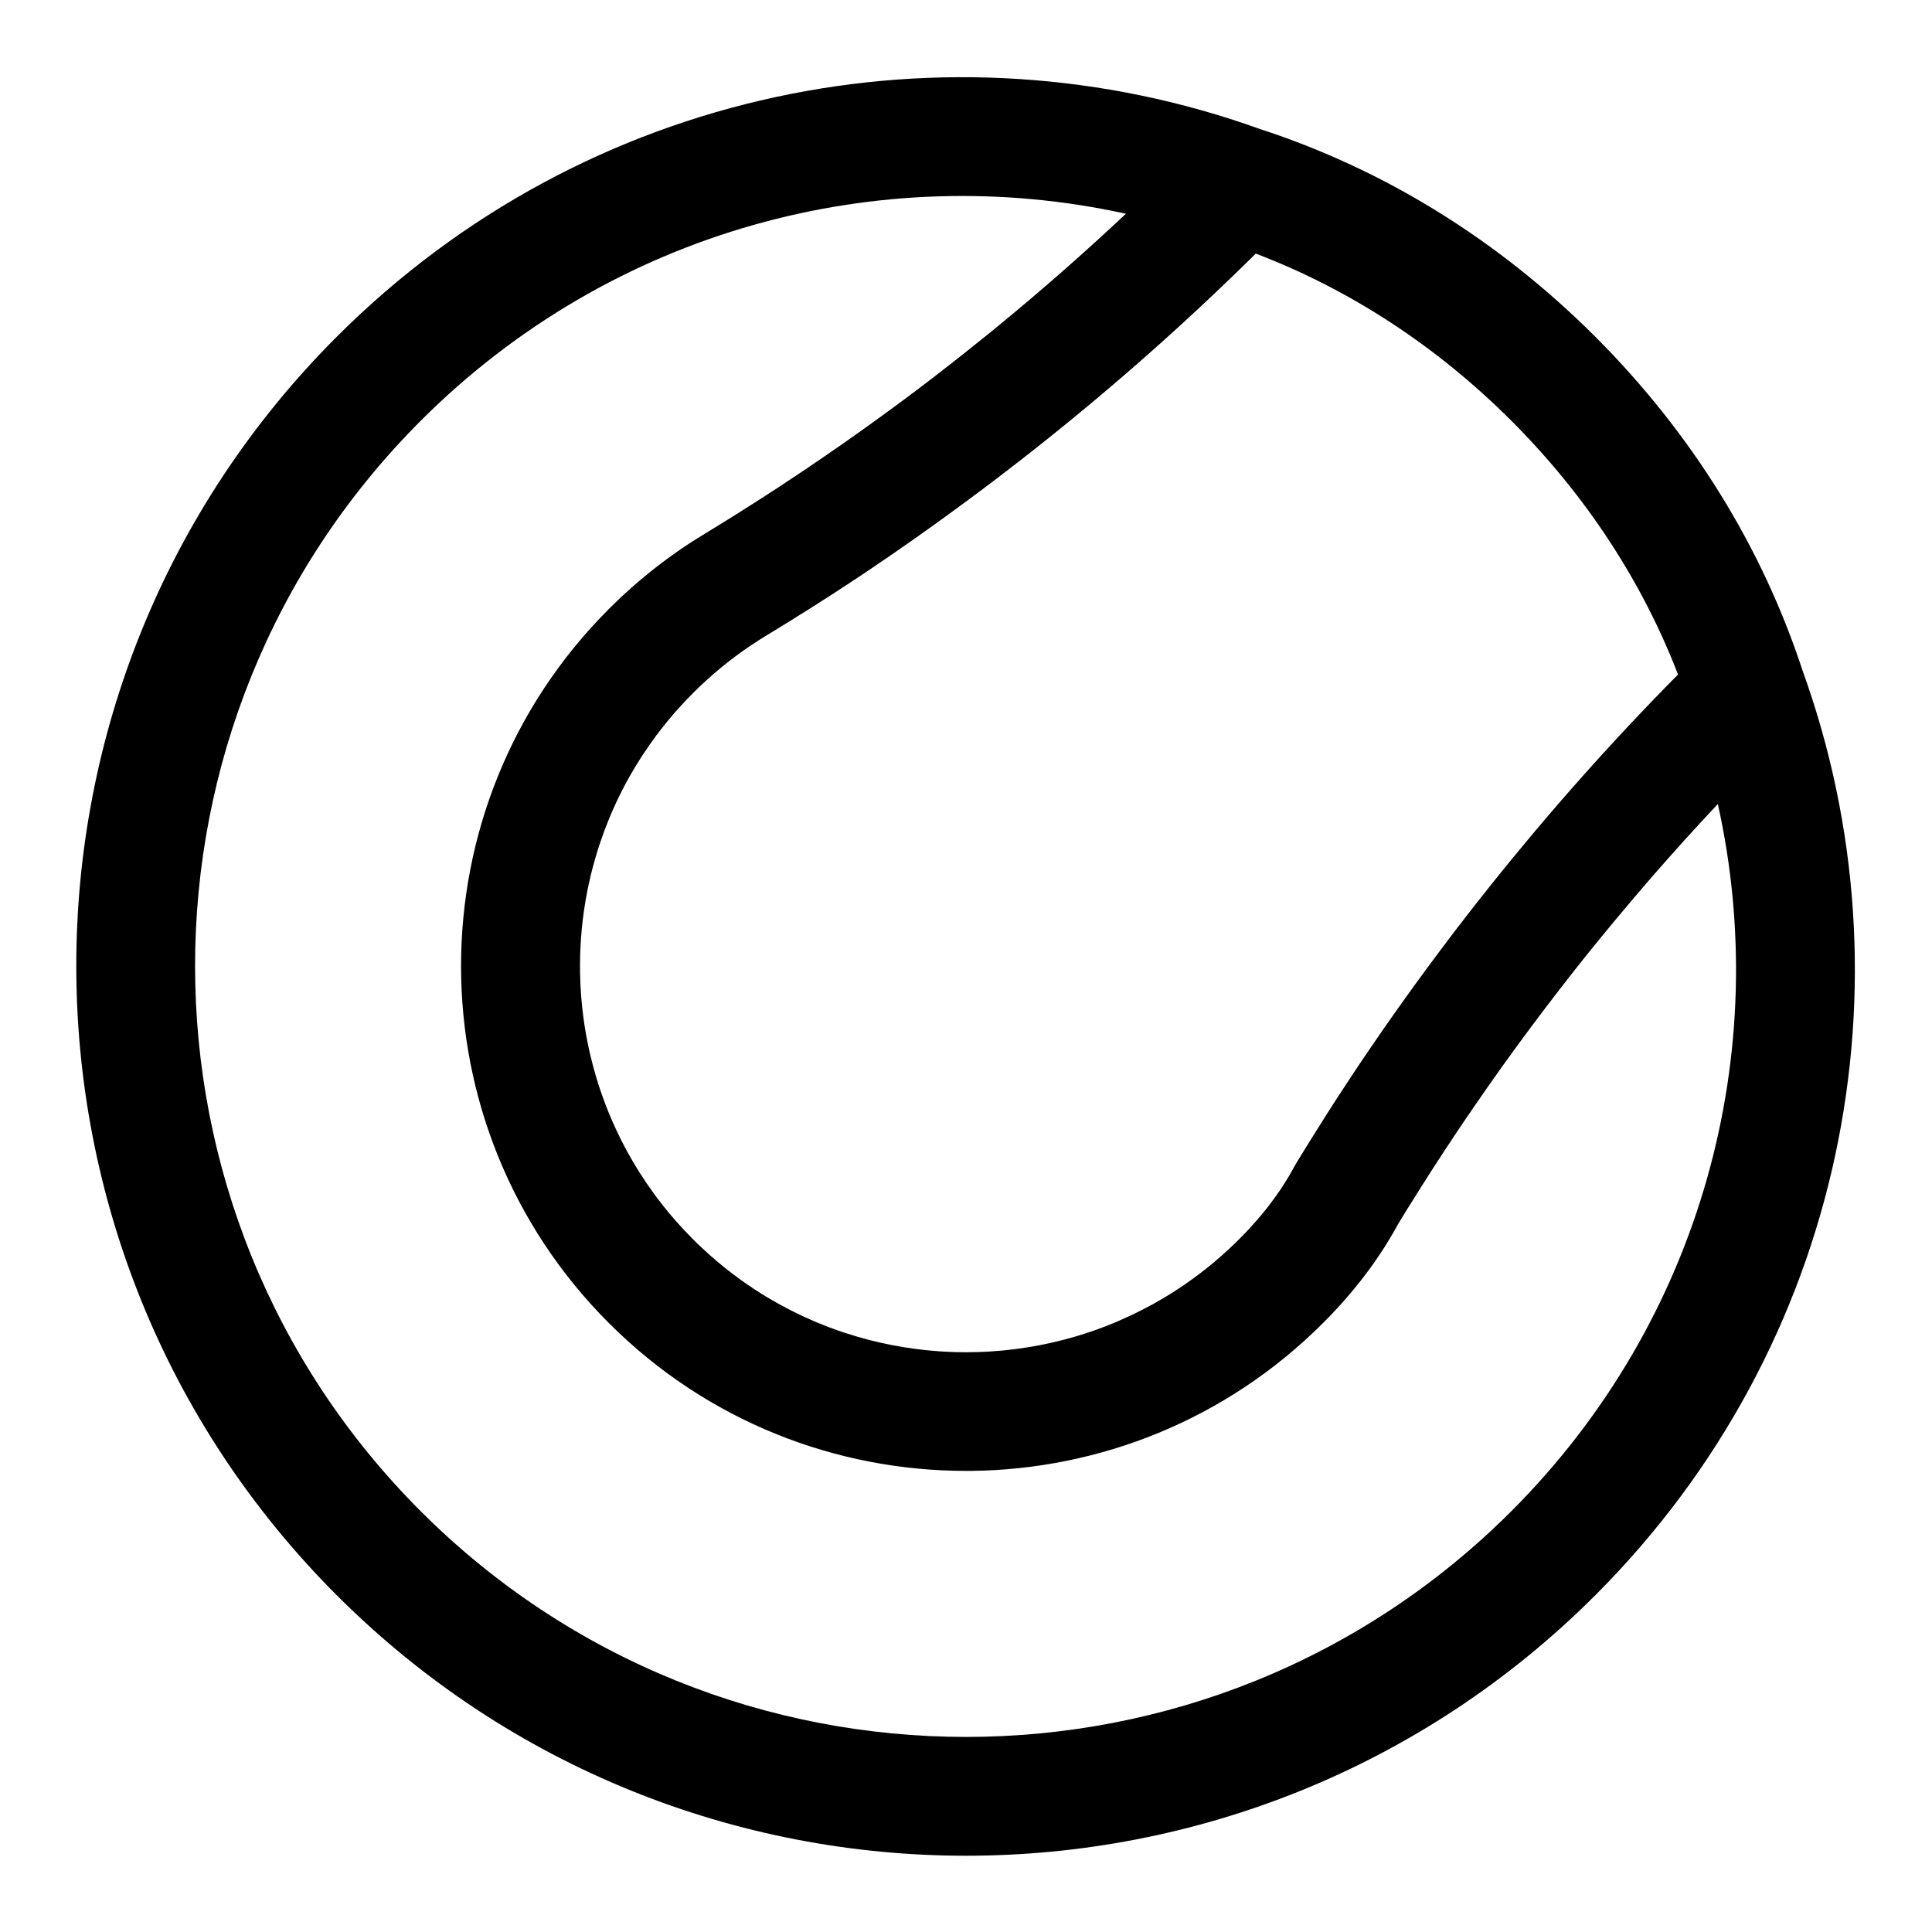
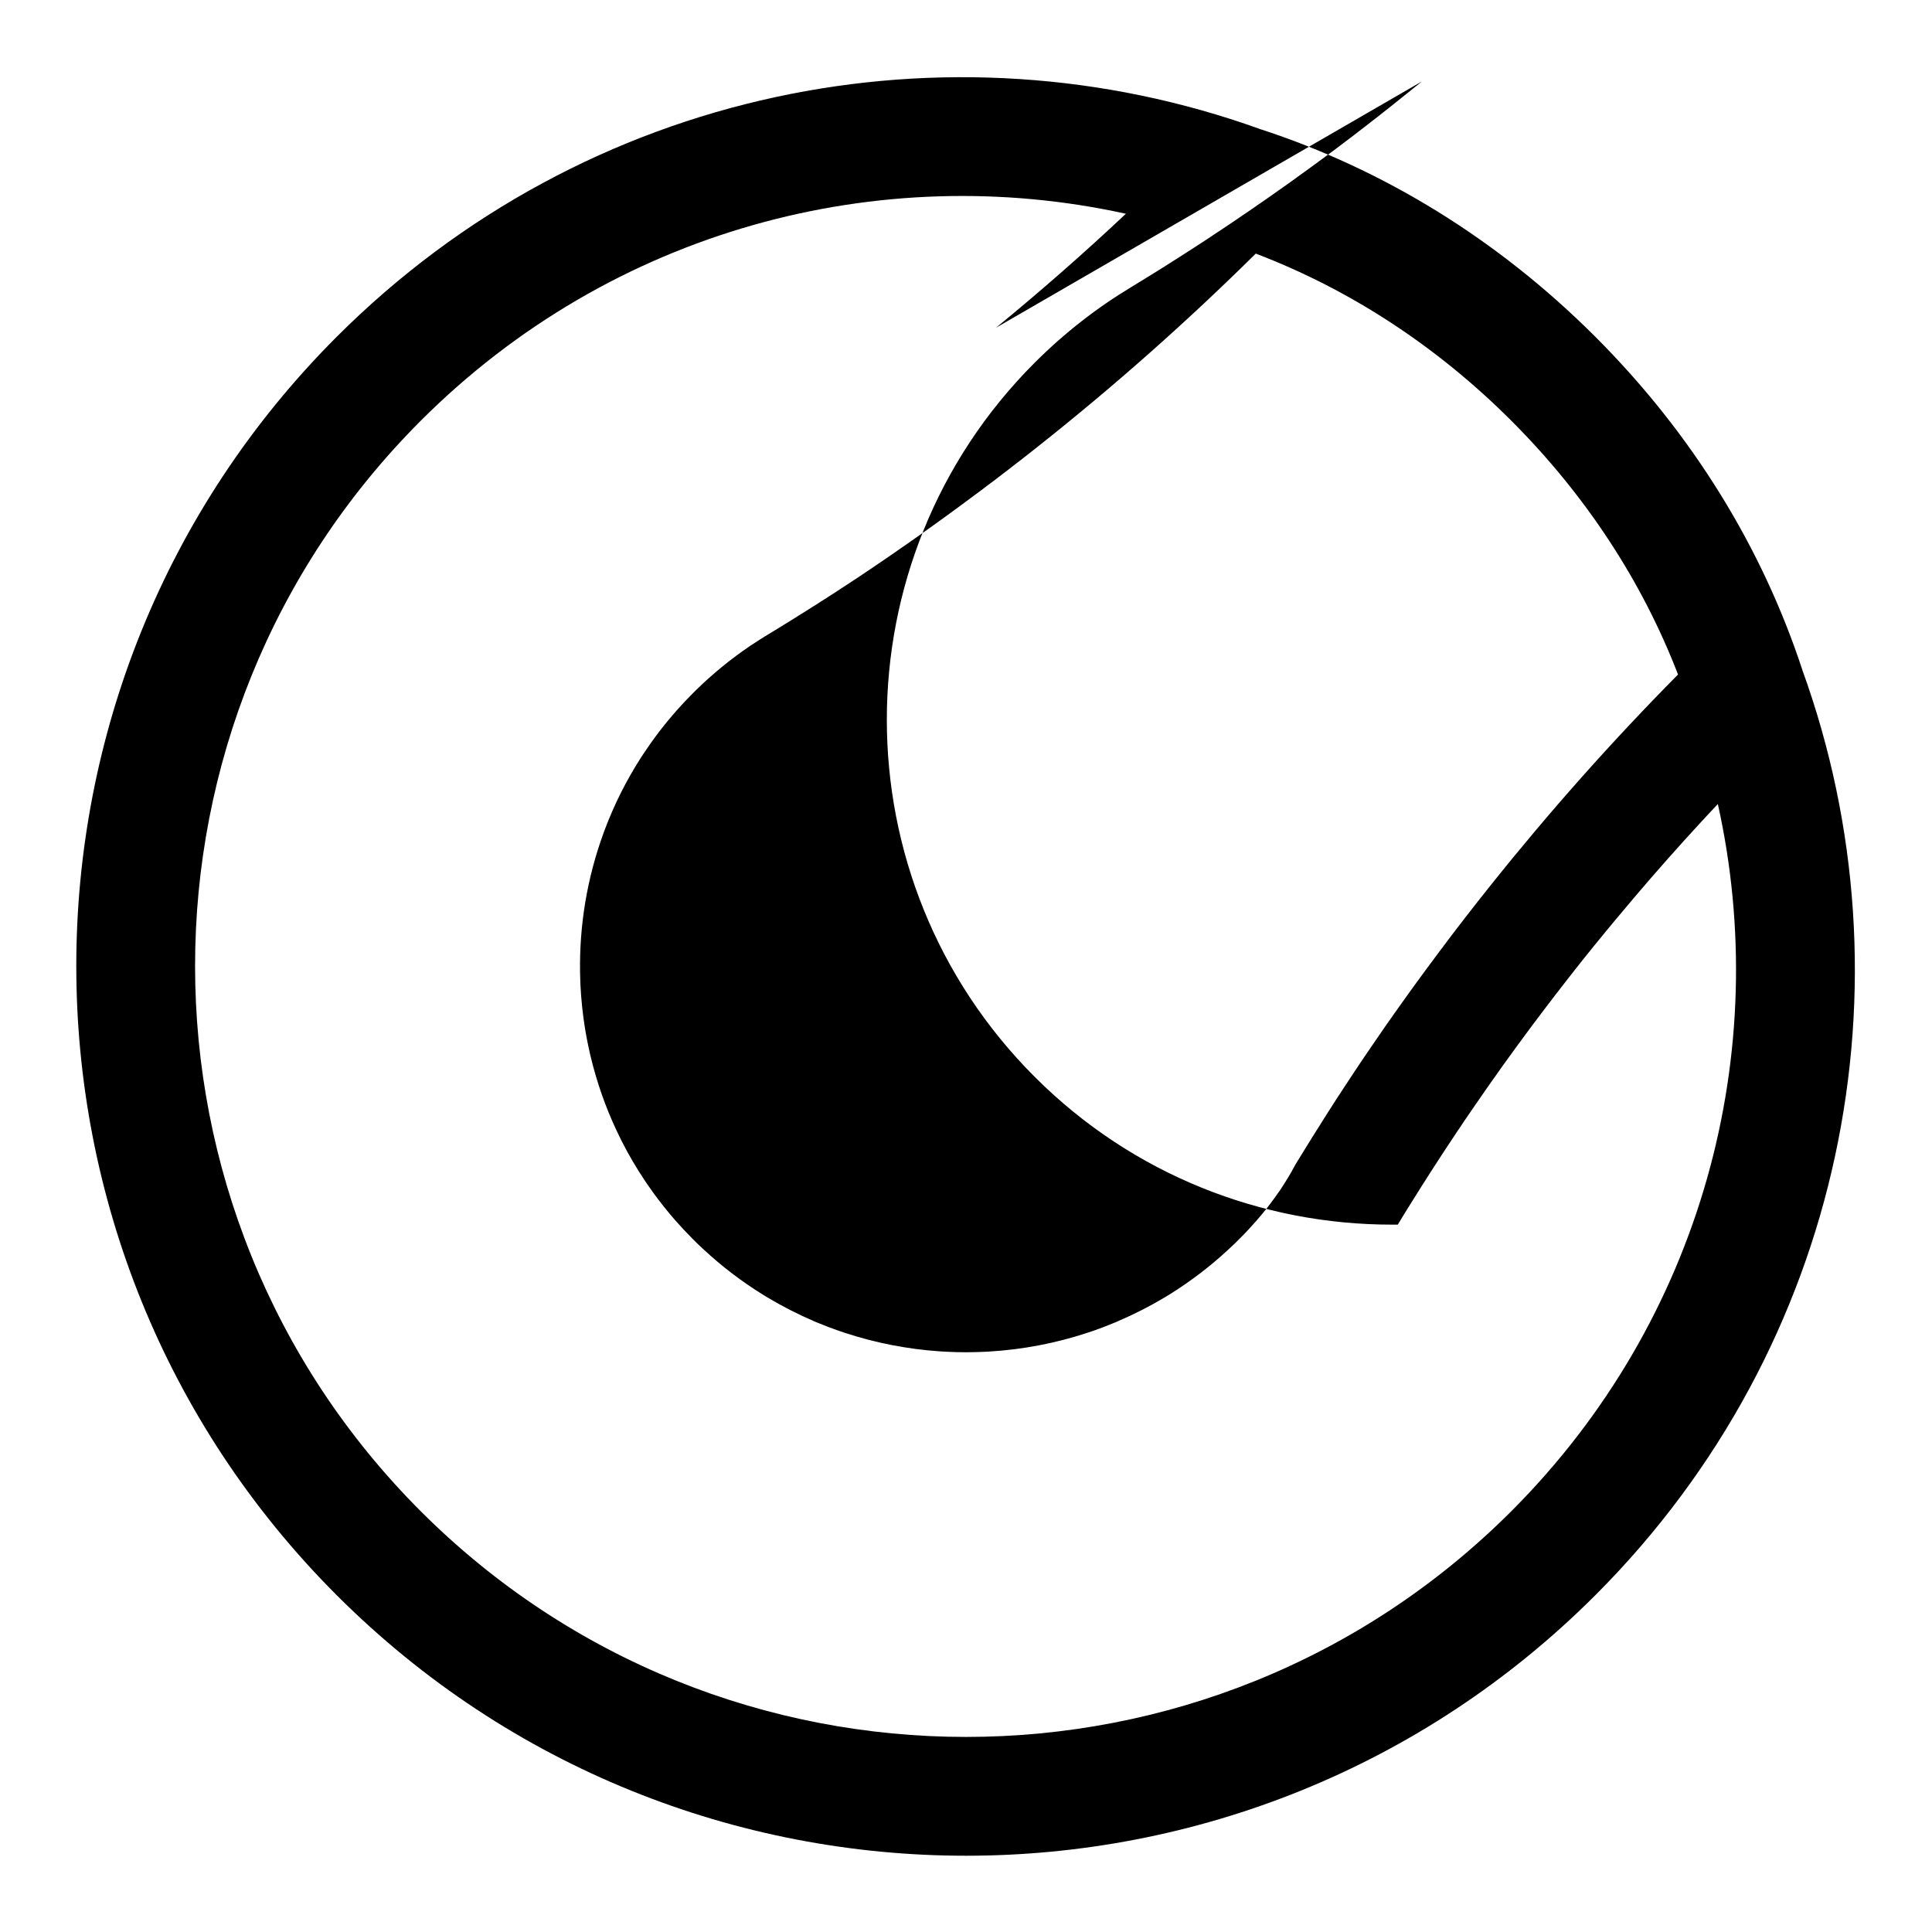
<svg xmlns="http://www.w3.org/2000/svg" fill="#000000" width="800px" height="800px" version="1.1" viewBox="144 144 512 512">
-   <path d="m621.68 321.67c29.93 82.703 11.383 178.79-54.914 245.09-92.039 92.039-241.48 92.039-333.52 0-92.039-92.039-92.039-241.48 0-333.52 66.188-66.172 162.04-84.766 244.62-55.059 32.652 10.613 63.039 29.207 88.906 55.059 25.742 25.742 44.273 55.969 54.914 88.434zm-213.74-90.812c11.809-9.668 23.301-19.742 34.434-30.211-65.211-14.344-136.11 4.109-186.87 54.852-79.742 79.758-79.742 209.24 0 289 79.758 79.742 209.24 79.742 289 0 50.883-50.902 69.289-122.05 54.742-187.43-5.984 6.359-11.824 12.832-17.555 19.414l-0.125 0.156-1.258 1.449-0.25 0.301-1.195 1.387-0.301 0.348-1.18 1.387-0.25 0.285c-1.73 2.047-3.465 4.094-5.164 6.141l-0.363 0.441-0.992 1.195-0.504 0.613-0.93 1.133-0.566 0.691-0.898 1.086-0.598 0.738-0.867 1.055-0.613 0.77-0.852 1.055-1.418 1.762-1.418 1.793-0.707 0.898-0.754 0.961-0.691 0.883-0.77 0.992-0.676 0.867-0.805 1.023-0.645 0.852-0.836 1.07-0.598 0.789-0.945 1.242-0.488 0.629-1.418 1.875-1.434 1.906-0.457 0.598-0.977 1.309-0.504 0.676-0.93 1.258-0.504 0.676-0.93 1.273-0.488 0.66-0.992 1.355-0.41 0.566-1.387 1.922-1.449 2-1.371 1.938-0.316 0.457-1.07 1.496-0.395 0.566-0.992 1.418-0.41 0.582-0.992 1.434-0.379 0.551-1.07 1.543-0.285 0.41-1.355 1.984-1.418 2.062-1.324 1.984-0.301 0.441-1.039 1.543-0.363 0.566-0.961 1.449-0.395 0.582-0.961 1.465-0.363 0.551-1.039 1.605-0.27 0.41-1.309 2.016-1.324 2.062-1.273 2.016-0.379 0.582-0.898 1.434-0.426 0.676-0.852 1.355-0.441 0.707-0.836 1.34-0.441 0.691-0.883 1.449-0.363 0.598-1.242 2.031c-5.148 9.461-11.871 18.152-19.82 26.086-25.695 25.711-59.293 38.762-93.016 39.172h-1.605c-34.258 0-68.52-13.051-94.621-39.172-52.238-52.223-52.238-137.02 0-189.24 7.887-7.887 16.516-14.594 25.617-20.059l2.016-1.242 0.66-0.395 1.371-0.852 0.77-0.473 1.242-0.77 0.82-0.504 1.227-0.77 0.805-0.504 1.258-0.805 0.738-0.473 1.434-0.898 0.582-0.379 3.969-2.547 0.723-0.473 1.273-0.82 0.789-0.52 1.195-0.789 0.82-0.551 1.18-0.789 0.805-0.52 1.242-0.836 0.738-0.488 1.969-1.324 1.922-1.324 0.645-0.426 1.309-0.898 0.805-0.551 1.148-0.805 0.852-0.582 1.102-0.754 0.867-0.613 1.086-0.754 0.852-0.613 1.133-0.789 0.805-0.566 1.906-1.355 1.859-1.34 0.883-0.645 1.023-0.738 0.945-0.676 0.961-0.707 0.977-0.707 0.914-0.676 0.992-0.723 0.883-0.66 1.023-0.754 0.836-0.613 1.055-0.789 1.762-1.34 1.812-1.371 1.164-0.883 0.691-0.535 1.148-0.883 0.691-0.535 1.164-0.898 0.629-0.504 1.211-0.93 0.551-0.426 1.309-1.039 1.746-1.371c0.566-0.457 1.148-0.914 1.715-1.371l1.715-1.371 1.496-1.195 0.285-0.234 1.449-1.164 0.316-0.25 1.465-1.195 0.219-0.188zm68.863-19.664c-18.277 18.074-37.52 35.125-57.641 51.059l-0.457 0.363-2.078 1.637-1.289 1.008-0.77 0.613-1.195 0.914-0.898 0.691-1.086 0.852-0.992 0.754-1.023 0.789-0.457 0.348-0.613 0.473-0.945 0.723-0.488 0.363-0.676 0.504-0.883 0.66-0.488 0.379-0.723 0.551-0.836 0.613-0.504 0.379-0.301 0.219-0.488 0.363-0.77 0.566-0.504 0.379-0.332 0.25-0.504 0.363-0.738 0.551-0.504 0.363-0.363 0.27-0.52 0.395-0.691 0.488-0.504 0.379-0.395 0.285-0.535 0.395-0.645 0.473-0.504 0.363-0.426 0.316-0.566 0.395-0.613 0.441-0.945 0.695-0.582 0.41-0.566 0.41-0.473 0.332-0.504 0.363-0.613 0.426-0.535 0.379-0.457 0.332-0.535 0.379-0.613 0.441-0.504 0.348-0.441 0.316-0.582 0.395-0.629 0.457-0.473 0.332-0.426 0.285-0.613 0.426-0.66 0.457-0.441 0.316-0.41 0.27-0.645 0.457-0.676 0.473-0.41 0.27-0.379 0.27-0.676 0.473-0.707 0.473-0.738 0.504-1.445 0.977-0.691 0.473-0.738 0.504-0.754 0.504-0.629 0.426-0.789 0.52-0.77 0.52-0.582 0.395-0.836 0.535-0.789 0.52-0.535 0.363-0.867 0.566-0.805 0.52-0.488 0.316-0.898 0.598-0.82 0.535-0.441 0.285-0.945 0.598-0.836 0.551-0.379 0.234-0.992 0.629-0.852 0.551-0.332 0.219-1.039 0.645-0.867 0.551-0.27 0.172-1.086 0.691-1.102 0.676-2.016 1.273-0.156 0.094-2.094 1.289-2.266 1.402c-0.738 0.457-1.496 0.914-2.234 1.355-0.285 0.172-0.551 0.348-0.836 0.52-0.395 0.234-0.789 0.488-1.164 0.723-0.852 0.535-1.699 1.086-2.535 1.652l-0.629 0.441c-0.27 0.172-0.535 0.363-0.789 0.551l-0.488 0.332c-0.203 0.156-0.426 0.301-0.629 0.457l-0.629 0.457-0.535 0.395c-2.535 1.875-4.977 3.891-7.367 6.031l-0.582 0.52c-0.348 0.332-0.707 0.66-1.055 0.977l-0.109 0.109-0.566 0.551c-0.504 0.457-0.977 0.93-1.465 1.418l-0.25 0.25c-0.52 0.52-1.039 1.055-1.559 1.59-1.008 1.055-1.984 2.109-2.945 3.195l-0.852 0.992c-1.621 1.891-3.164 3.809-4.629 5.793-0.457 0.613-0.898 1.242-1.355 1.875-0.707 1.008-1.387 2.016-2.062 3.039l-0.41 0.629-0.172 0.27c-3.746 5.871-6.832 12.043-9.258 18.422l-0.141 0.363-0.285 0.789c-4.426 12.012-6.504 24.688-6.266 37.312 0.062 4 0.379 7.981 0.914 11.949 0.395 2.914 0.914 5.793 1.559 8.676l0.141 0.645 0.25 1.023c1.59 6.582 3.84 13.035 6.754 19.254 1.777 3.824 3.824 7.559 6.109 11.18 1.18 1.859 2.426 3.699 3.746 5.512 1.777 2.441 3.684 4.832 5.715 7.164 1.48 1.684 3.023 3.336 4.629 4.945l1.195 1.195 0.805 0.754 0.961 0.898c2.379 2.219 4.848 4.297 7.383 6.234 2.644 2.016 5.367 3.906 8.141 5.621l0.898 0.551 0.348 0.219c4.031 2.41 8.188 4.535 12.438 6.359l0.629 0.27 1.023 0.41c1.512 0.629 3.039 1.195 4.582 1.746 0.676 0.234 1.371 0.473 2.047 0.691 8.109 2.66 16.484 4.281 24.906 4.863l0.977 0.062 0.883 0.047c1.746 0.094 3.496 0.141 5.258 0.141l1.227-0.016c1.34-0.016 2.691-0.047 4.031-0.125l0.883-0.047c8.848-0.52 17.648-2.203 26.137-5.008 0.535-0.172 1.055-0.363 1.59-0.535l1.164-0.426c1.34-0.488 2.66-0.992 3.969-1.543l0.676-0.27 0.676-0.301c4.234-1.812 8.375-3.922 12.391-6.328l0.348-0.219 1.086-0.66c2.723-1.699 5.367-3.543 7.949-5.512 2.535-1.938 5.008-4.016 7.383-6.234l0.961-0.898 0.805-0.754c0.363-0.363 0.723-0.723 1.086-1.086l0.316-0.316c0.723-0.723 1.449-1.465 2.141-2.219 0.691-0.738 1.371-1.496 2.031-2.25 0.867-0.977 1.684-1.969 2.504-2.977 0.234-0.301 0.473-0.598 0.707-0.898 1.102-1.434 2.172-2.898 3.18-4.375 0.789-1.195 1.559-2.394 2.281-3.606l0.363-0.629c0.125-0.203 0.25-0.426 0.379-0.645l0.141-0.27c0.188-0.348 0.379-0.691 0.566-1.023l0.41-0.723c0.457-0.738 0.898-1.48 1.355-2.219l1.34-2.172 1.355-2.188 1.371-2.188 0.125-0.203 0.566-0.883 0.691-1.102 0.156-0.25 0.551-0.883 0.66-1.039 0.203-0.316 0.551-0.867 0.645-0.992 0.219-0.363 0.551-0.852 0.613-0.961 0.27-0.41 0.551-0.836 0.598-0.914 0.301-0.457 0.535-0.82 0.582-0.883 0.332-0.504 0.535-0.805 0.551-0.836 0.363-0.566 0.535-0.789 0.535-0.805 0.395-0.598 1.039-1.539 0.441-0.645 1.008-1.477 0.473-0.707 0.504-0.723 0.473-0.691 0.25-0.363 0.27-0.395 0.488-0.707 0.457-0.66 0.25-0.379 0.301-0.426 0.473-0.691 0.441-0.629 0.27-0.395 0.316-0.441 0.473-0.676 0.426-0.598 0.285-0.41 0.332-0.488 0.473-0.645 0.395-0.566 0.301-0.426 0.363-0.504 0.457-0.645 0.363-0.52 0.332-0.441 0.379-0.551 0.441-0.613 0.363-0.488 0.316-0.457 0.426-0.582 0.426-0.598 0.332-0.457 0.348-0.473 0.441-0.613 0.426-0.566 0.301-0.426 0.348-0.473 0.488-0.66 0.41-0.566 0.285-0.379 0.348-0.488 0.52-0.691 0.395-0.535 0.27-0.363 0.363-0.473 0.535-0.738 0.395-0.535 0.25-0.316 0.348-0.488 0.598-0.789 0.379-0.504 0.219-0.285 0.348-0.473 0.629-0.836 0.566-0.754 0.348-0.457 0.676-0.898 0.535-0.691 0.332-0.441 0.738-0.961 0.504-0.645 0.316-0.41 0.789-1.039 0.473-0.598 0.285-0.363 0.867-1.117 1.621-2.078 3.273-4.125 0.363-0.457c15.523-19.445 32.07-38.07 49.594-55.781-9.461-24.562-24.355-47.422-44.129-67.211-19.918-19.918-42.934-34.855-67.699-44.305z" fill-rule="evenodd" />
+   <path d="m621.68 321.67c29.93 82.703 11.383 178.79-54.914 245.09-92.039 92.039-241.48 92.039-333.52 0-92.039-92.039-92.039-241.48 0-333.52 66.188-66.172 162.04-84.766 244.62-55.059 32.652 10.613 63.039 29.207 88.906 55.059 25.742 25.742 44.273 55.969 54.914 88.434zm-213.74-90.812c11.809-9.668 23.301-19.742 34.434-30.211-65.211-14.344-136.11 4.109-186.87 54.852-79.742 79.758-79.742 209.24 0 289 79.758 79.742 209.24 79.742 289 0 50.883-50.902 69.289-122.05 54.742-187.43-5.984 6.359-11.824 12.832-17.555 19.414l-0.125 0.156-1.258 1.449-0.25 0.301-1.195 1.387-0.301 0.348-1.18 1.387-0.25 0.285c-1.73 2.047-3.465 4.094-5.164 6.141l-0.363 0.441-0.992 1.195-0.504 0.613-0.93 1.133-0.566 0.691-0.898 1.086-0.598 0.738-0.867 1.055-0.613 0.77-0.852 1.055-1.418 1.762-1.418 1.793-0.707 0.898-0.754 0.961-0.691 0.883-0.77 0.992-0.676 0.867-0.805 1.023-0.645 0.852-0.836 1.07-0.598 0.789-0.945 1.242-0.488 0.629-1.418 1.875-1.434 1.906-0.457 0.598-0.977 1.309-0.504 0.676-0.93 1.258-0.504 0.676-0.93 1.273-0.488 0.66-0.992 1.355-0.41 0.566-1.387 1.922-1.449 2-1.371 1.938-0.316 0.457-1.07 1.496-0.395 0.566-0.992 1.418-0.41 0.582-0.992 1.434-0.379 0.551-1.07 1.543-0.285 0.41-1.355 1.984-1.418 2.062-1.324 1.984-0.301 0.441-1.039 1.543-0.363 0.566-0.961 1.449-0.395 0.582-0.961 1.465-0.363 0.551-1.039 1.605-0.27 0.41-1.309 2.016-1.324 2.062-1.273 2.016-0.379 0.582-0.898 1.434-0.426 0.676-0.852 1.355-0.441 0.707-0.836 1.34-0.441 0.691-0.883 1.449-0.363 0.598-1.242 2.031h-1.605c-34.258 0-68.52-13.051-94.621-39.172-52.238-52.223-52.238-137.02 0-189.24 7.887-7.887 16.516-14.594 25.617-20.059l2.016-1.242 0.66-0.395 1.371-0.852 0.77-0.473 1.242-0.77 0.82-0.504 1.227-0.77 0.805-0.504 1.258-0.805 0.738-0.473 1.434-0.898 0.582-0.379 3.969-2.547 0.723-0.473 1.273-0.82 0.789-0.52 1.195-0.789 0.82-0.551 1.18-0.789 0.805-0.52 1.242-0.836 0.738-0.488 1.969-1.324 1.922-1.324 0.645-0.426 1.309-0.898 0.805-0.551 1.148-0.805 0.852-0.582 1.102-0.754 0.867-0.613 1.086-0.754 0.852-0.613 1.133-0.789 0.805-0.566 1.906-1.355 1.859-1.34 0.883-0.645 1.023-0.738 0.945-0.676 0.961-0.707 0.977-0.707 0.914-0.676 0.992-0.723 0.883-0.66 1.023-0.754 0.836-0.613 1.055-0.789 1.762-1.34 1.812-1.371 1.164-0.883 0.691-0.535 1.148-0.883 0.691-0.535 1.164-0.898 0.629-0.504 1.211-0.93 0.551-0.426 1.309-1.039 1.746-1.371c0.566-0.457 1.148-0.914 1.715-1.371l1.715-1.371 1.496-1.195 0.285-0.234 1.449-1.164 0.316-0.25 1.465-1.195 0.219-0.188zm68.863-19.664c-18.277 18.074-37.52 35.125-57.641 51.059l-0.457 0.363-2.078 1.637-1.289 1.008-0.77 0.613-1.195 0.914-0.898 0.691-1.086 0.852-0.992 0.754-1.023 0.789-0.457 0.348-0.613 0.473-0.945 0.723-0.488 0.363-0.676 0.504-0.883 0.66-0.488 0.379-0.723 0.551-0.836 0.613-0.504 0.379-0.301 0.219-0.488 0.363-0.77 0.566-0.504 0.379-0.332 0.25-0.504 0.363-0.738 0.551-0.504 0.363-0.363 0.27-0.52 0.395-0.691 0.488-0.504 0.379-0.395 0.285-0.535 0.395-0.645 0.473-0.504 0.363-0.426 0.316-0.566 0.395-0.613 0.441-0.945 0.695-0.582 0.41-0.566 0.41-0.473 0.332-0.504 0.363-0.613 0.426-0.535 0.379-0.457 0.332-0.535 0.379-0.613 0.441-0.504 0.348-0.441 0.316-0.582 0.395-0.629 0.457-0.473 0.332-0.426 0.285-0.613 0.426-0.66 0.457-0.441 0.316-0.41 0.27-0.645 0.457-0.676 0.473-0.41 0.27-0.379 0.27-0.676 0.473-0.707 0.473-0.738 0.504-1.445 0.977-0.691 0.473-0.738 0.504-0.754 0.504-0.629 0.426-0.789 0.52-0.77 0.52-0.582 0.395-0.836 0.535-0.789 0.52-0.535 0.363-0.867 0.566-0.805 0.52-0.488 0.316-0.898 0.598-0.82 0.535-0.441 0.285-0.945 0.598-0.836 0.551-0.379 0.234-0.992 0.629-0.852 0.551-0.332 0.219-1.039 0.645-0.867 0.551-0.27 0.172-1.086 0.691-1.102 0.676-2.016 1.273-0.156 0.094-2.094 1.289-2.266 1.402c-0.738 0.457-1.496 0.914-2.234 1.355-0.285 0.172-0.551 0.348-0.836 0.52-0.395 0.234-0.789 0.488-1.164 0.723-0.852 0.535-1.699 1.086-2.535 1.652l-0.629 0.441c-0.27 0.172-0.535 0.363-0.789 0.551l-0.488 0.332c-0.203 0.156-0.426 0.301-0.629 0.457l-0.629 0.457-0.535 0.395c-2.535 1.875-4.977 3.891-7.367 6.031l-0.582 0.52c-0.348 0.332-0.707 0.66-1.055 0.977l-0.109 0.109-0.566 0.551c-0.504 0.457-0.977 0.93-1.465 1.418l-0.25 0.25c-0.52 0.52-1.039 1.055-1.559 1.59-1.008 1.055-1.984 2.109-2.945 3.195l-0.852 0.992c-1.621 1.891-3.164 3.809-4.629 5.793-0.457 0.613-0.898 1.242-1.355 1.875-0.707 1.008-1.387 2.016-2.062 3.039l-0.41 0.629-0.172 0.27c-3.746 5.871-6.832 12.043-9.258 18.422l-0.141 0.363-0.285 0.789c-4.426 12.012-6.504 24.688-6.266 37.312 0.062 4 0.379 7.981 0.914 11.949 0.395 2.914 0.914 5.793 1.559 8.676l0.141 0.645 0.25 1.023c1.59 6.582 3.84 13.035 6.754 19.254 1.777 3.824 3.824 7.559 6.109 11.18 1.18 1.859 2.426 3.699 3.746 5.512 1.777 2.441 3.684 4.832 5.715 7.164 1.48 1.684 3.023 3.336 4.629 4.945l1.195 1.195 0.805 0.754 0.961 0.898c2.379 2.219 4.848 4.297 7.383 6.234 2.644 2.016 5.367 3.906 8.141 5.621l0.898 0.551 0.348 0.219c4.031 2.41 8.188 4.535 12.438 6.359l0.629 0.27 1.023 0.41c1.512 0.629 3.039 1.195 4.582 1.746 0.676 0.234 1.371 0.473 2.047 0.691 8.109 2.66 16.484 4.281 24.906 4.863l0.977 0.062 0.883 0.047c1.746 0.094 3.496 0.141 5.258 0.141l1.227-0.016c1.34-0.016 2.691-0.047 4.031-0.125l0.883-0.047c8.848-0.52 17.648-2.203 26.137-5.008 0.535-0.172 1.055-0.363 1.59-0.535l1.164-0.426c1.34-0.488 2.66-0.992 3.969-1.543l0.676-0.27 0.676-0.301c4.234-1.812 8.375-3.922 12.391-6.328l0.348-0.219 1.086-0.66c2.723-1.699 5.367-3.543 7.949-5.512 2.535-1.938 5.008-4.016 7.383-6.234l0.961-0.898 0.805-0.754c0.363-0.363 0.723-0.723 1.086-1.086l0.316-0.316c0.723-0.723 1.449-1.465 2.141-2.219 0.691-0.738 1.371-1.496 2.031-2.25 0.867-0.977 1.684-1.969 2.504-2.977 0.234-0.301 0.473-0.598 0.707-0.898 1.102-1.434 2.172-2.898 3.18-4.375 0.789-1.195 1.559-2.394 2.281-3.606l0.363-0.629c0.125-0.203 0.25-0.426 0.379-0.645l0.141-0.27c0.188-0.348 0.379-0.691 0.566-1.023l0.41-0.723c0.457-0.738 0.898-1.48 1.355-2.219l1.34-2.172 1.355-2.188 1.371-2.188 0.125-0.203 0.566-0.883 0.691-1.102 0.156-0.25 0.551-0.883 0.66-1.039 0.203-0.316 0.551-0.867 0.645-0.992 0.219-0.363 0.551-0.852 0.613-0.961 0.27-0.41 0.551-0.836 0.598-0.914 0.301-0.457 0.535-0.82 0.582-0.883 0.332-0.504 0.535-0.805 0.551-0.836 0.363-0.566 0.535-0.789 0.535-0.805 0.395-0.598 1.039-1.539 0.441-0.645 1.008-1.477 0.473-0.707 0.504-0.723 0.473-0.691 0.25-0.363 0.27-0.395 0.488-0.707 0.457-0.66 0.25-0.379 0.301-0.426 0.473-0.691 0.441-0.629 0.27-0.395 0.316-0.441 0.473-0.676 0.426-0.598 0.285-0.41 0.332-0.488 0.473-0.645 0.395-0.566 0.301-0.426 0.363-0.504 0.457-0.645 0.363-0.52 0.332-0.441 0.379-0.551 0.441-0.613 0.363-0.488 0.316-0.457 0.426-0.582 0.426-0.598 0.332-0.457 0.348-0.473 0.441-0.613 0.426-0.566 0.301-0.426 0.348-0.473 0.488-0.66 0.41-0.566 0.285-0.379 0.348-0.488 0.52-0.691 0.395-0.535 0.27-0.363 0.363-0.473 0.535-0.738 0.395-0.535 0.25-0.316 0.348-0.488 0.598-0.789 0.379-0.504 0.219-0.285 0.348-0.473 0.629-0.836 0.566-0.754 0.348-0.457 0.676-0.898 0.535-0.691 0.332-0.441 0.738-0.961 0.504-0.645 0.316-0.41 0.789-1.039 0.473-0.598 0.285-0.363 0.867-1.117 1.621-2.078 3.273-4.125 0.363-0.457c15.523-19.445 32.07-38.07 49.594-55.781-9.461-24.562-24.355-47.422-44.129-67.211-19.918-19.918-42.934-34.855-67.699-44.305z" fill-rule="evenodd" />
</svg>